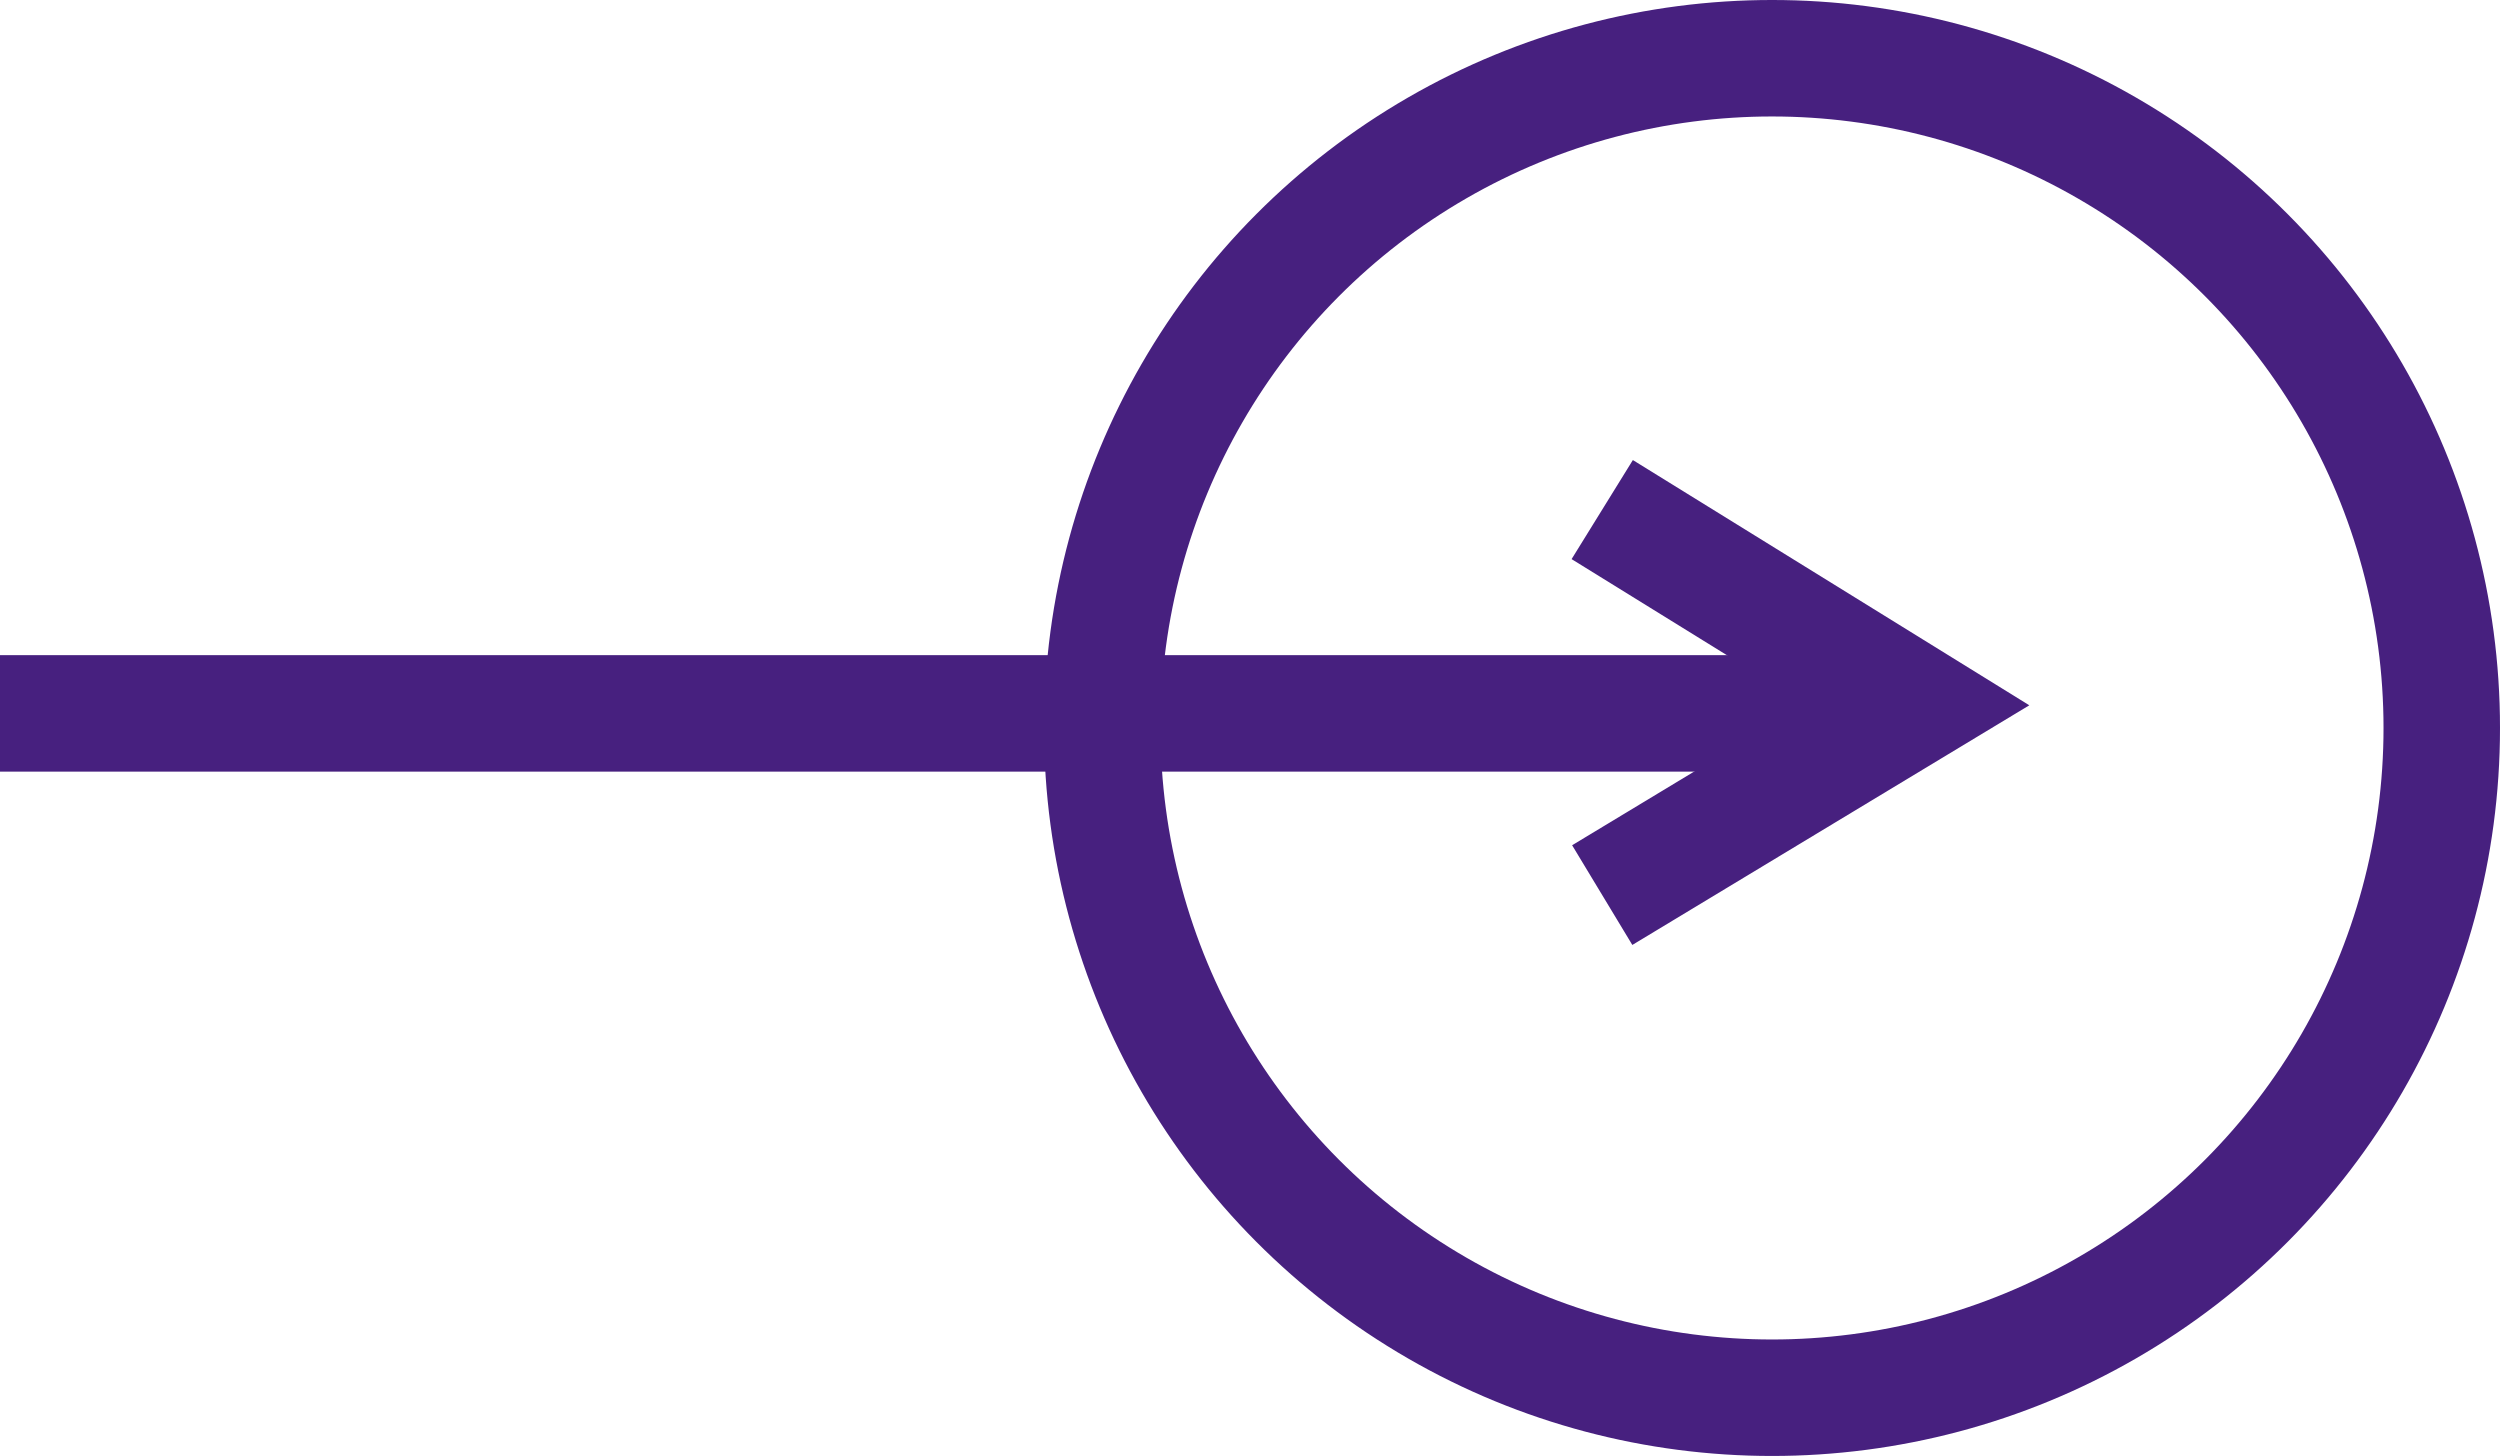
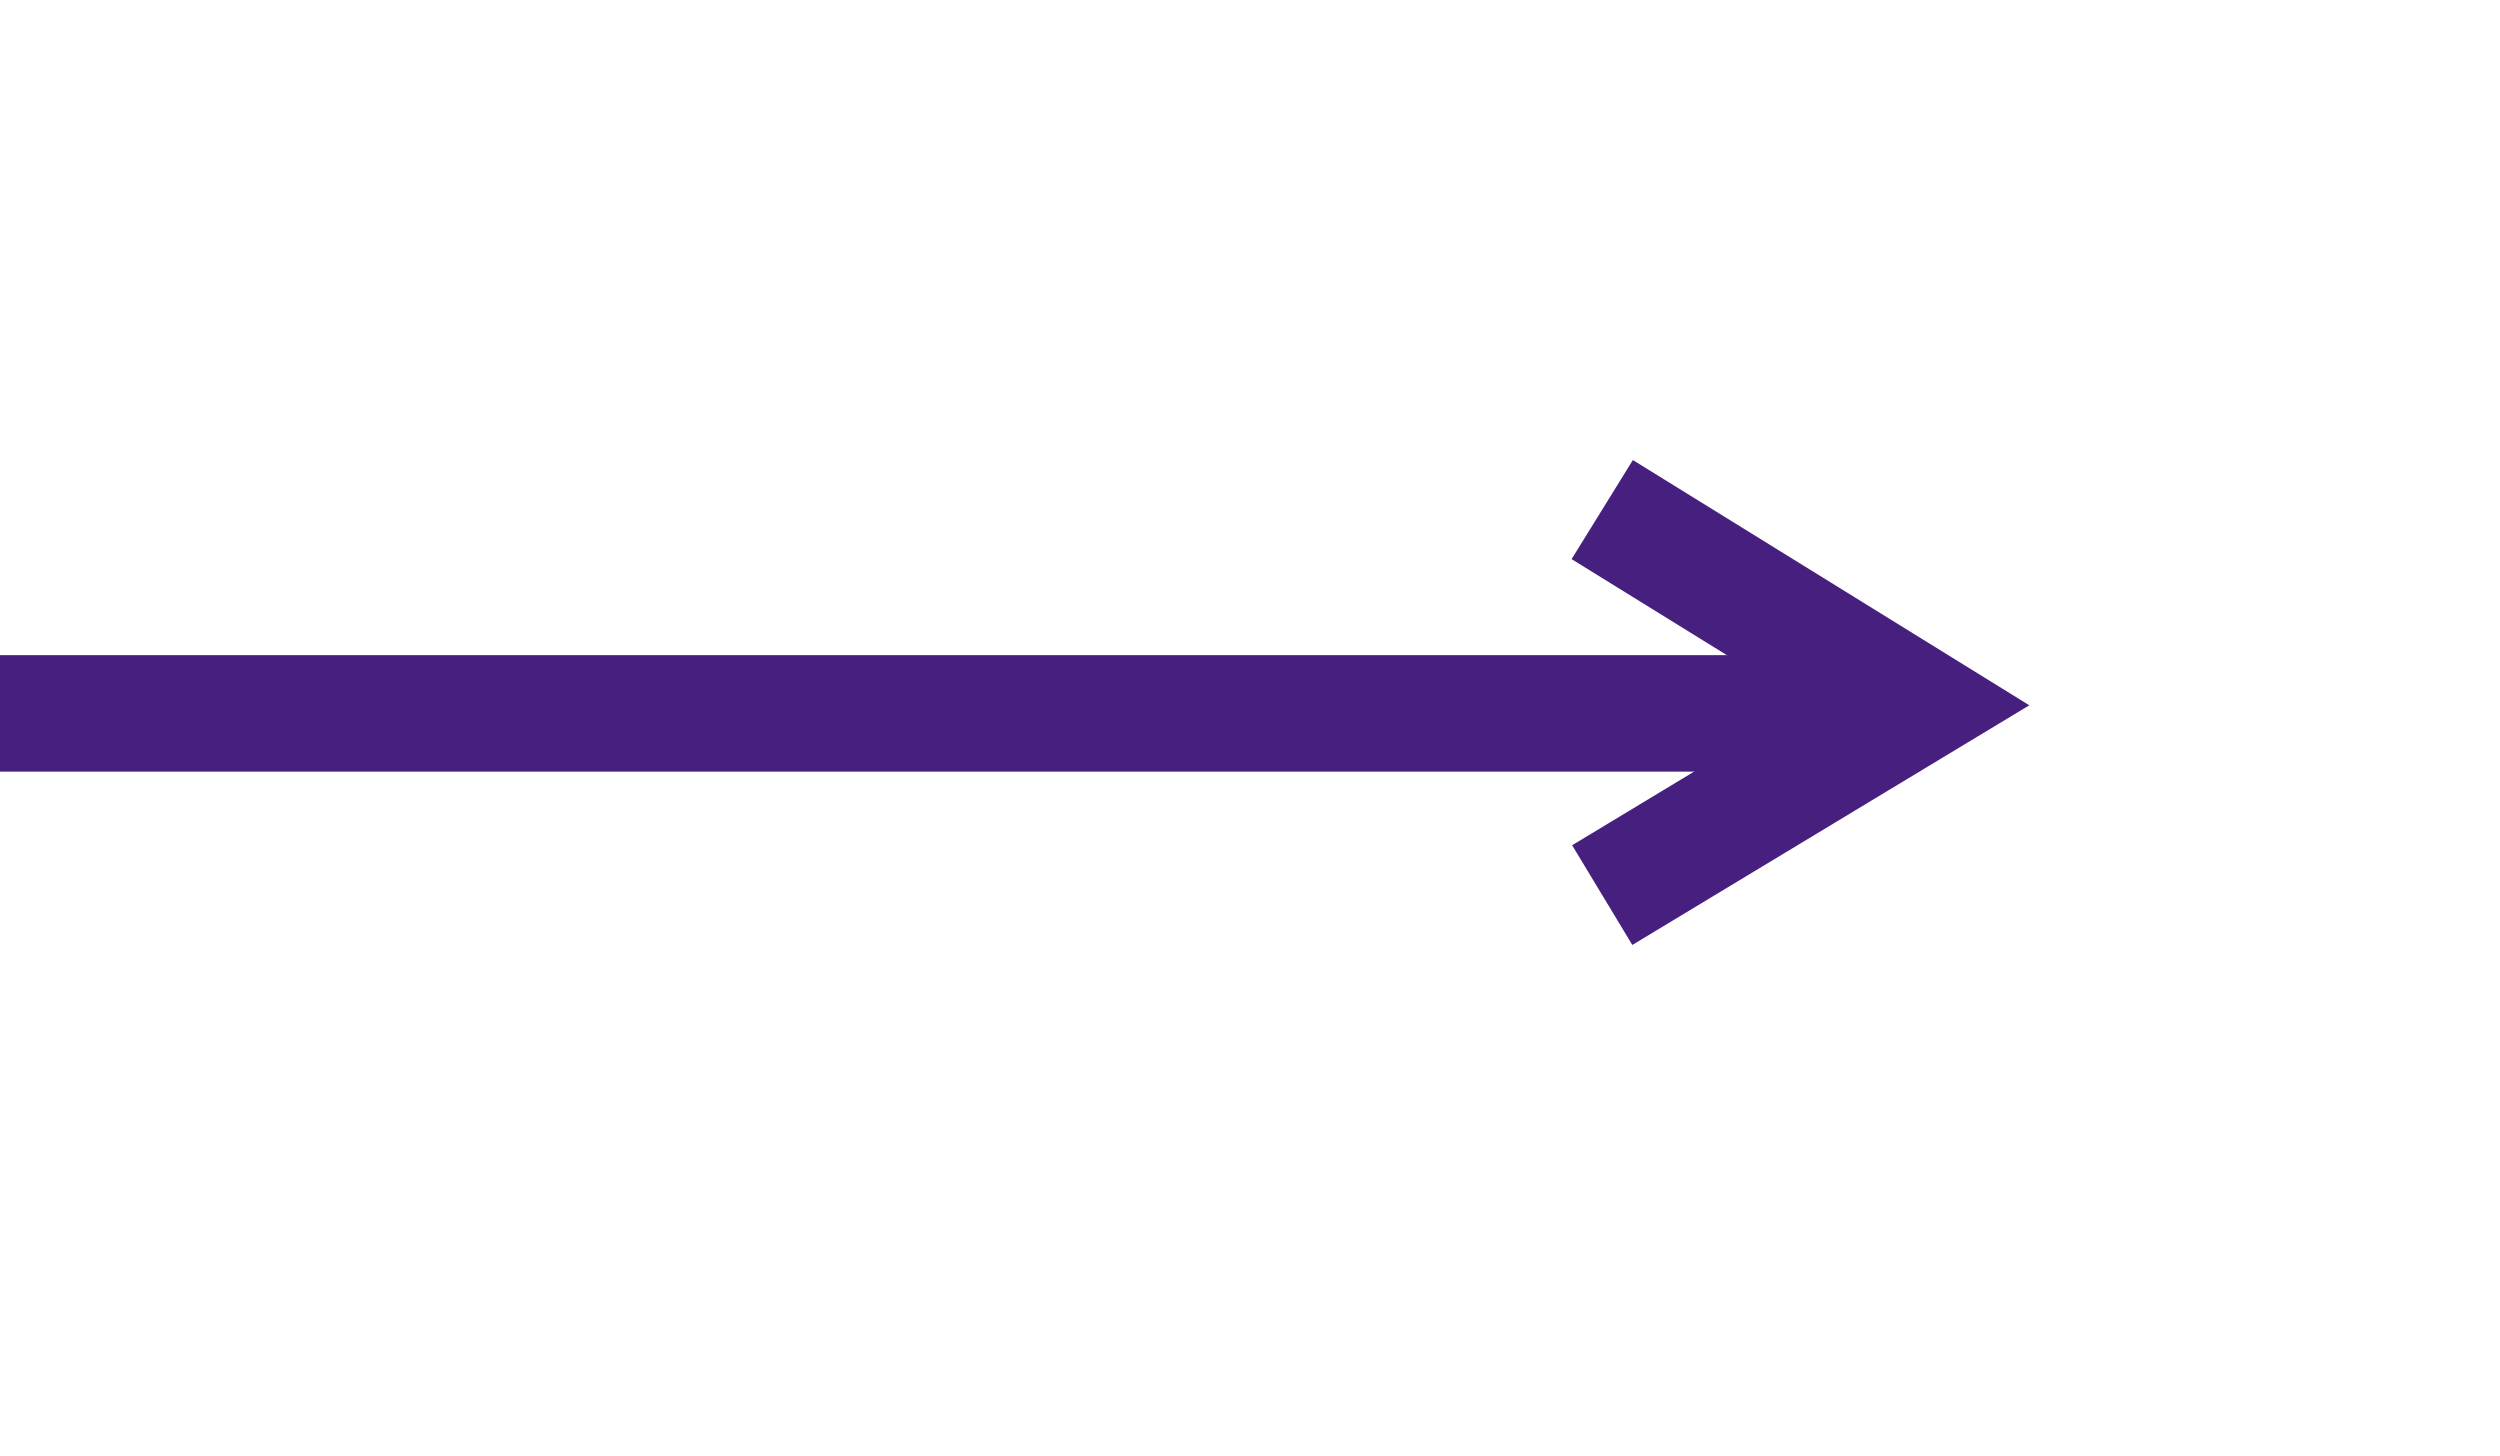
<svg xmlns="http://www.w3.org/2000/svg" width="85.854" height="50" viewBox="0 0 85.854 50">
  <g id="Grupo_172" data-name="Grupo 172" transform="translate(-1207.146 -1938)">
    <g id="Elipse_125" data-name="Elipse 125" transform="translate(1243 1938)" fill="none" stroke="#47207f" stroke-width="4">
-       <circle cx="25" cy="25" r="25" stroke="none" />
-       <circle cx="25" cy="25" r="23" fill="none" />
-     </g>
+       </g>
    <path id="Caminho_2" data-name="Caminho 2" d="M3776-4176l10.831,6.7L3776-4162.761" transform="translate(-2513.831 6131.5)" fill="none" stroke="#47207f" stroke-width="4" />
    <path id="Caminho_9" data-name="Caminho 9" d="M3070.146-2661.4h64.087" transform="translate(-1863 4623.899)" fill="none" stroke="#47207f" stroke-width="4" />
  </g>
</svg>